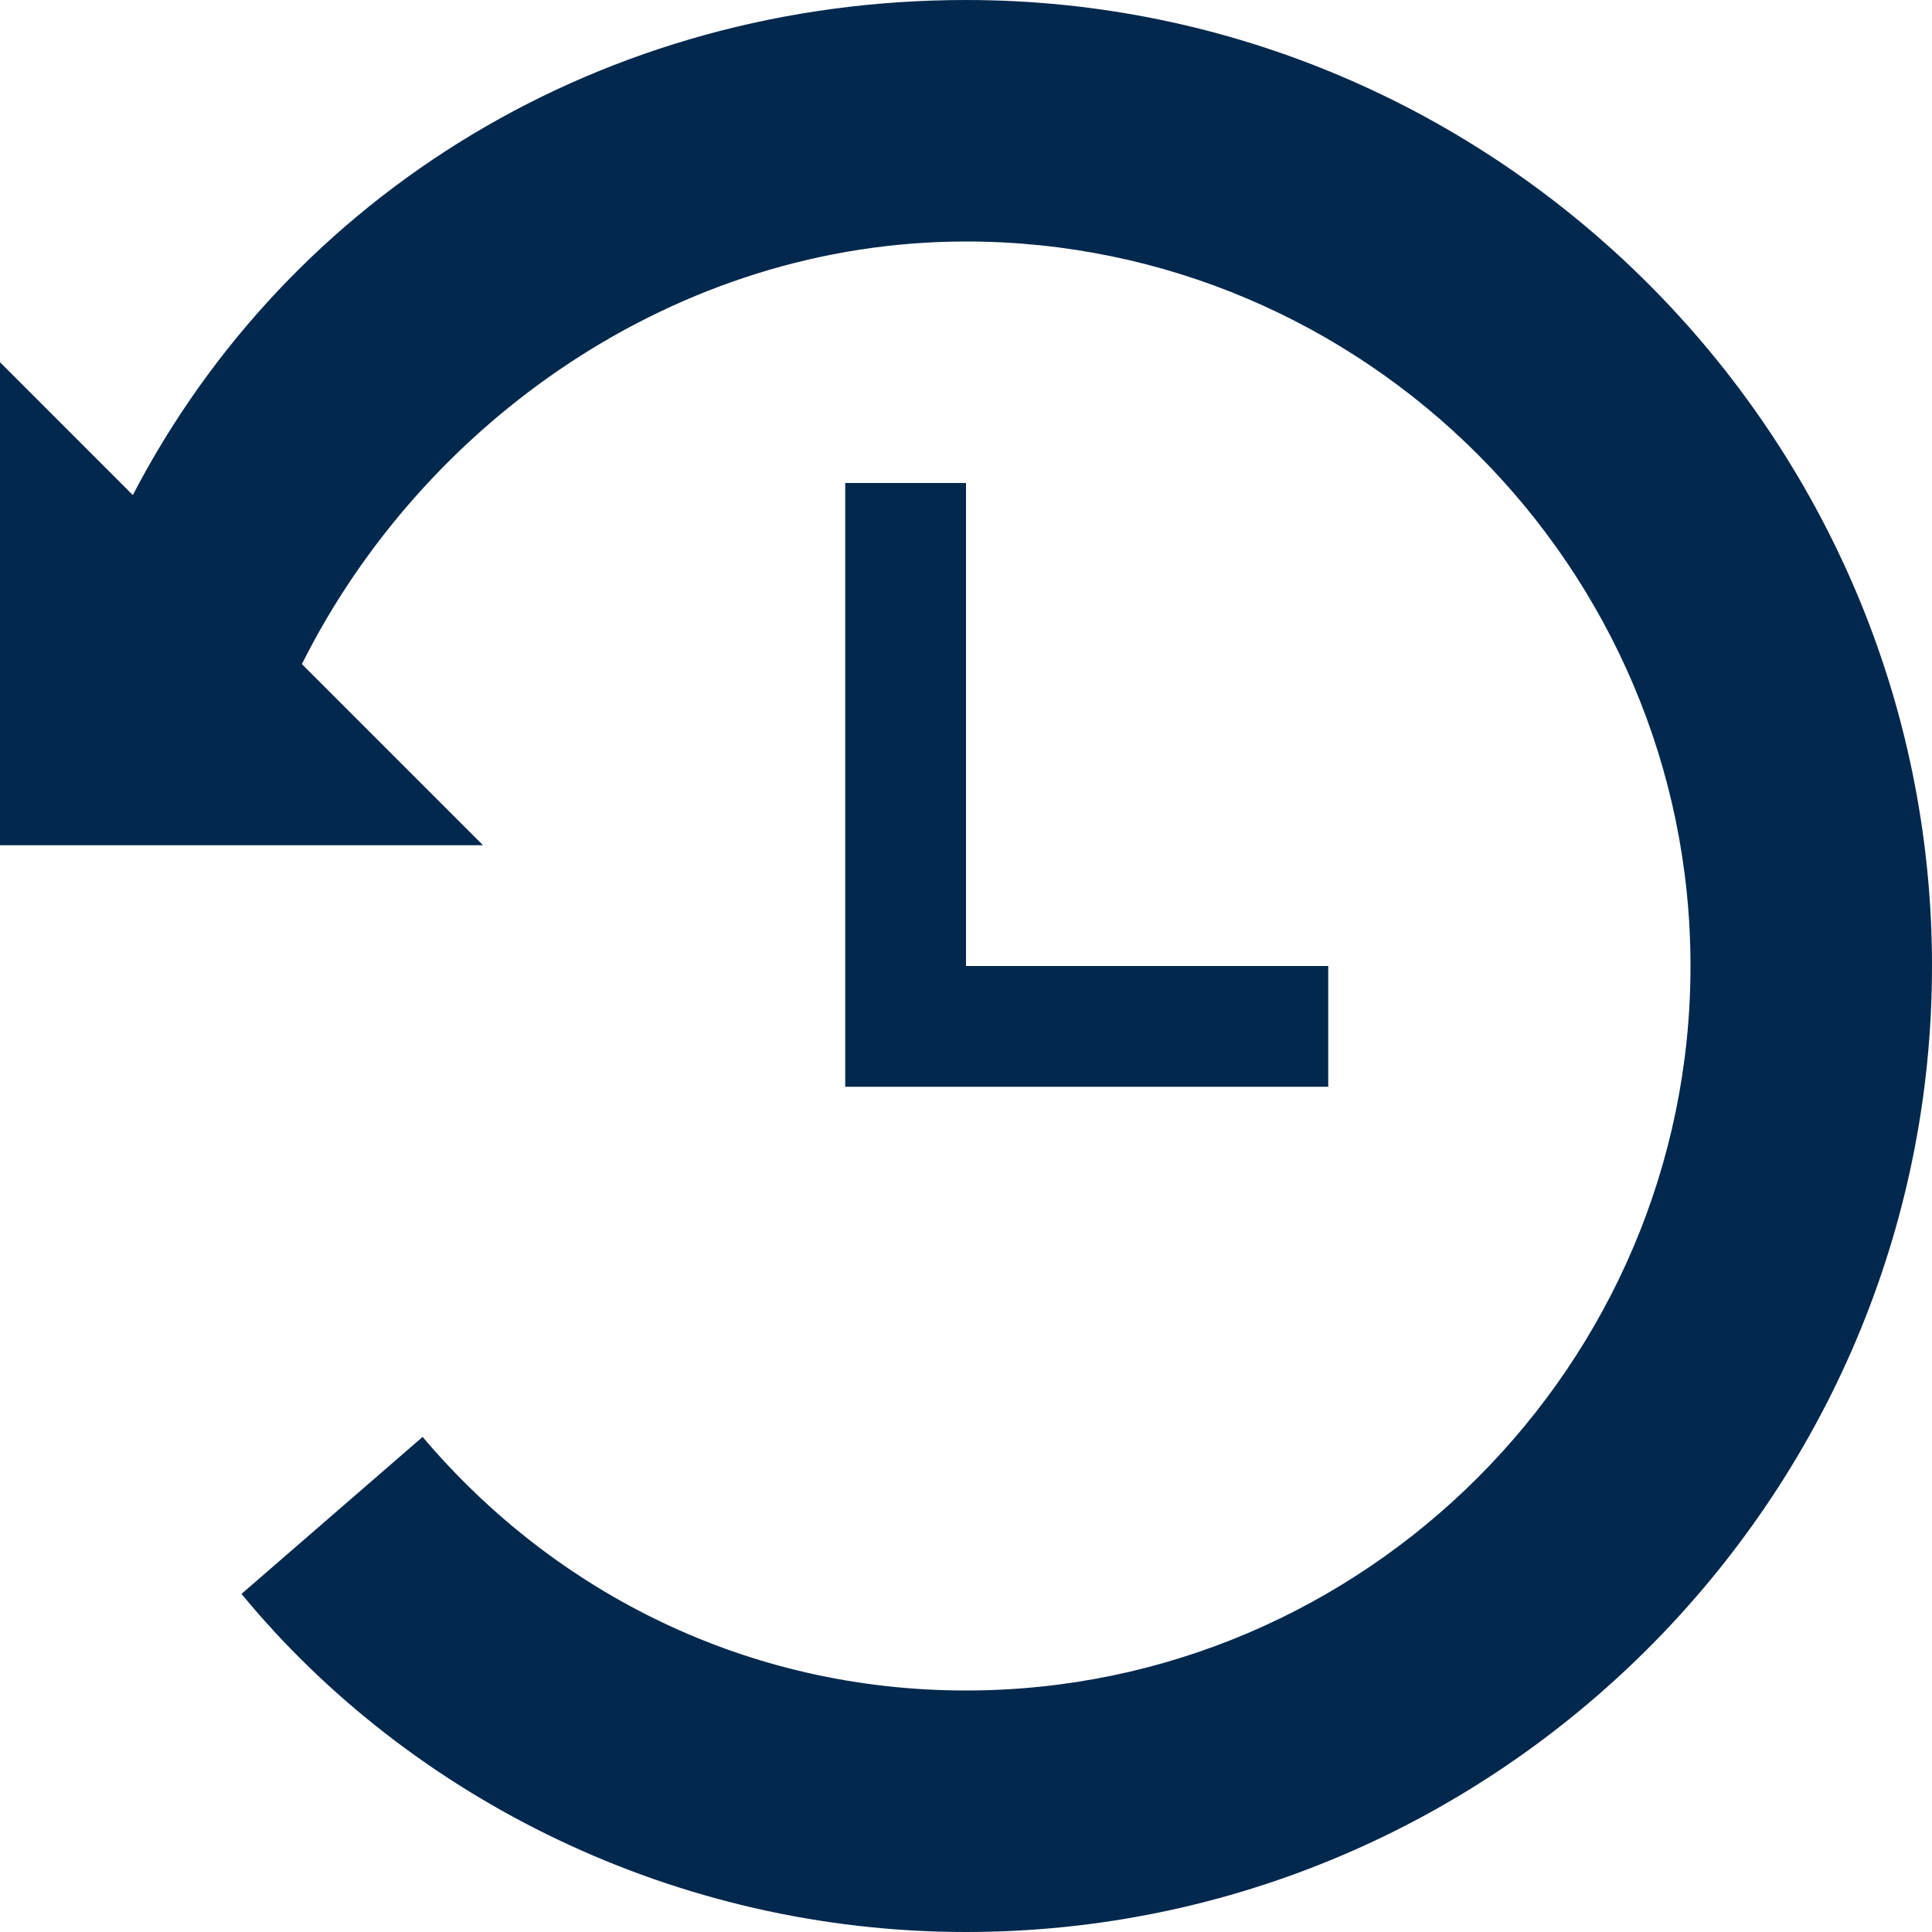
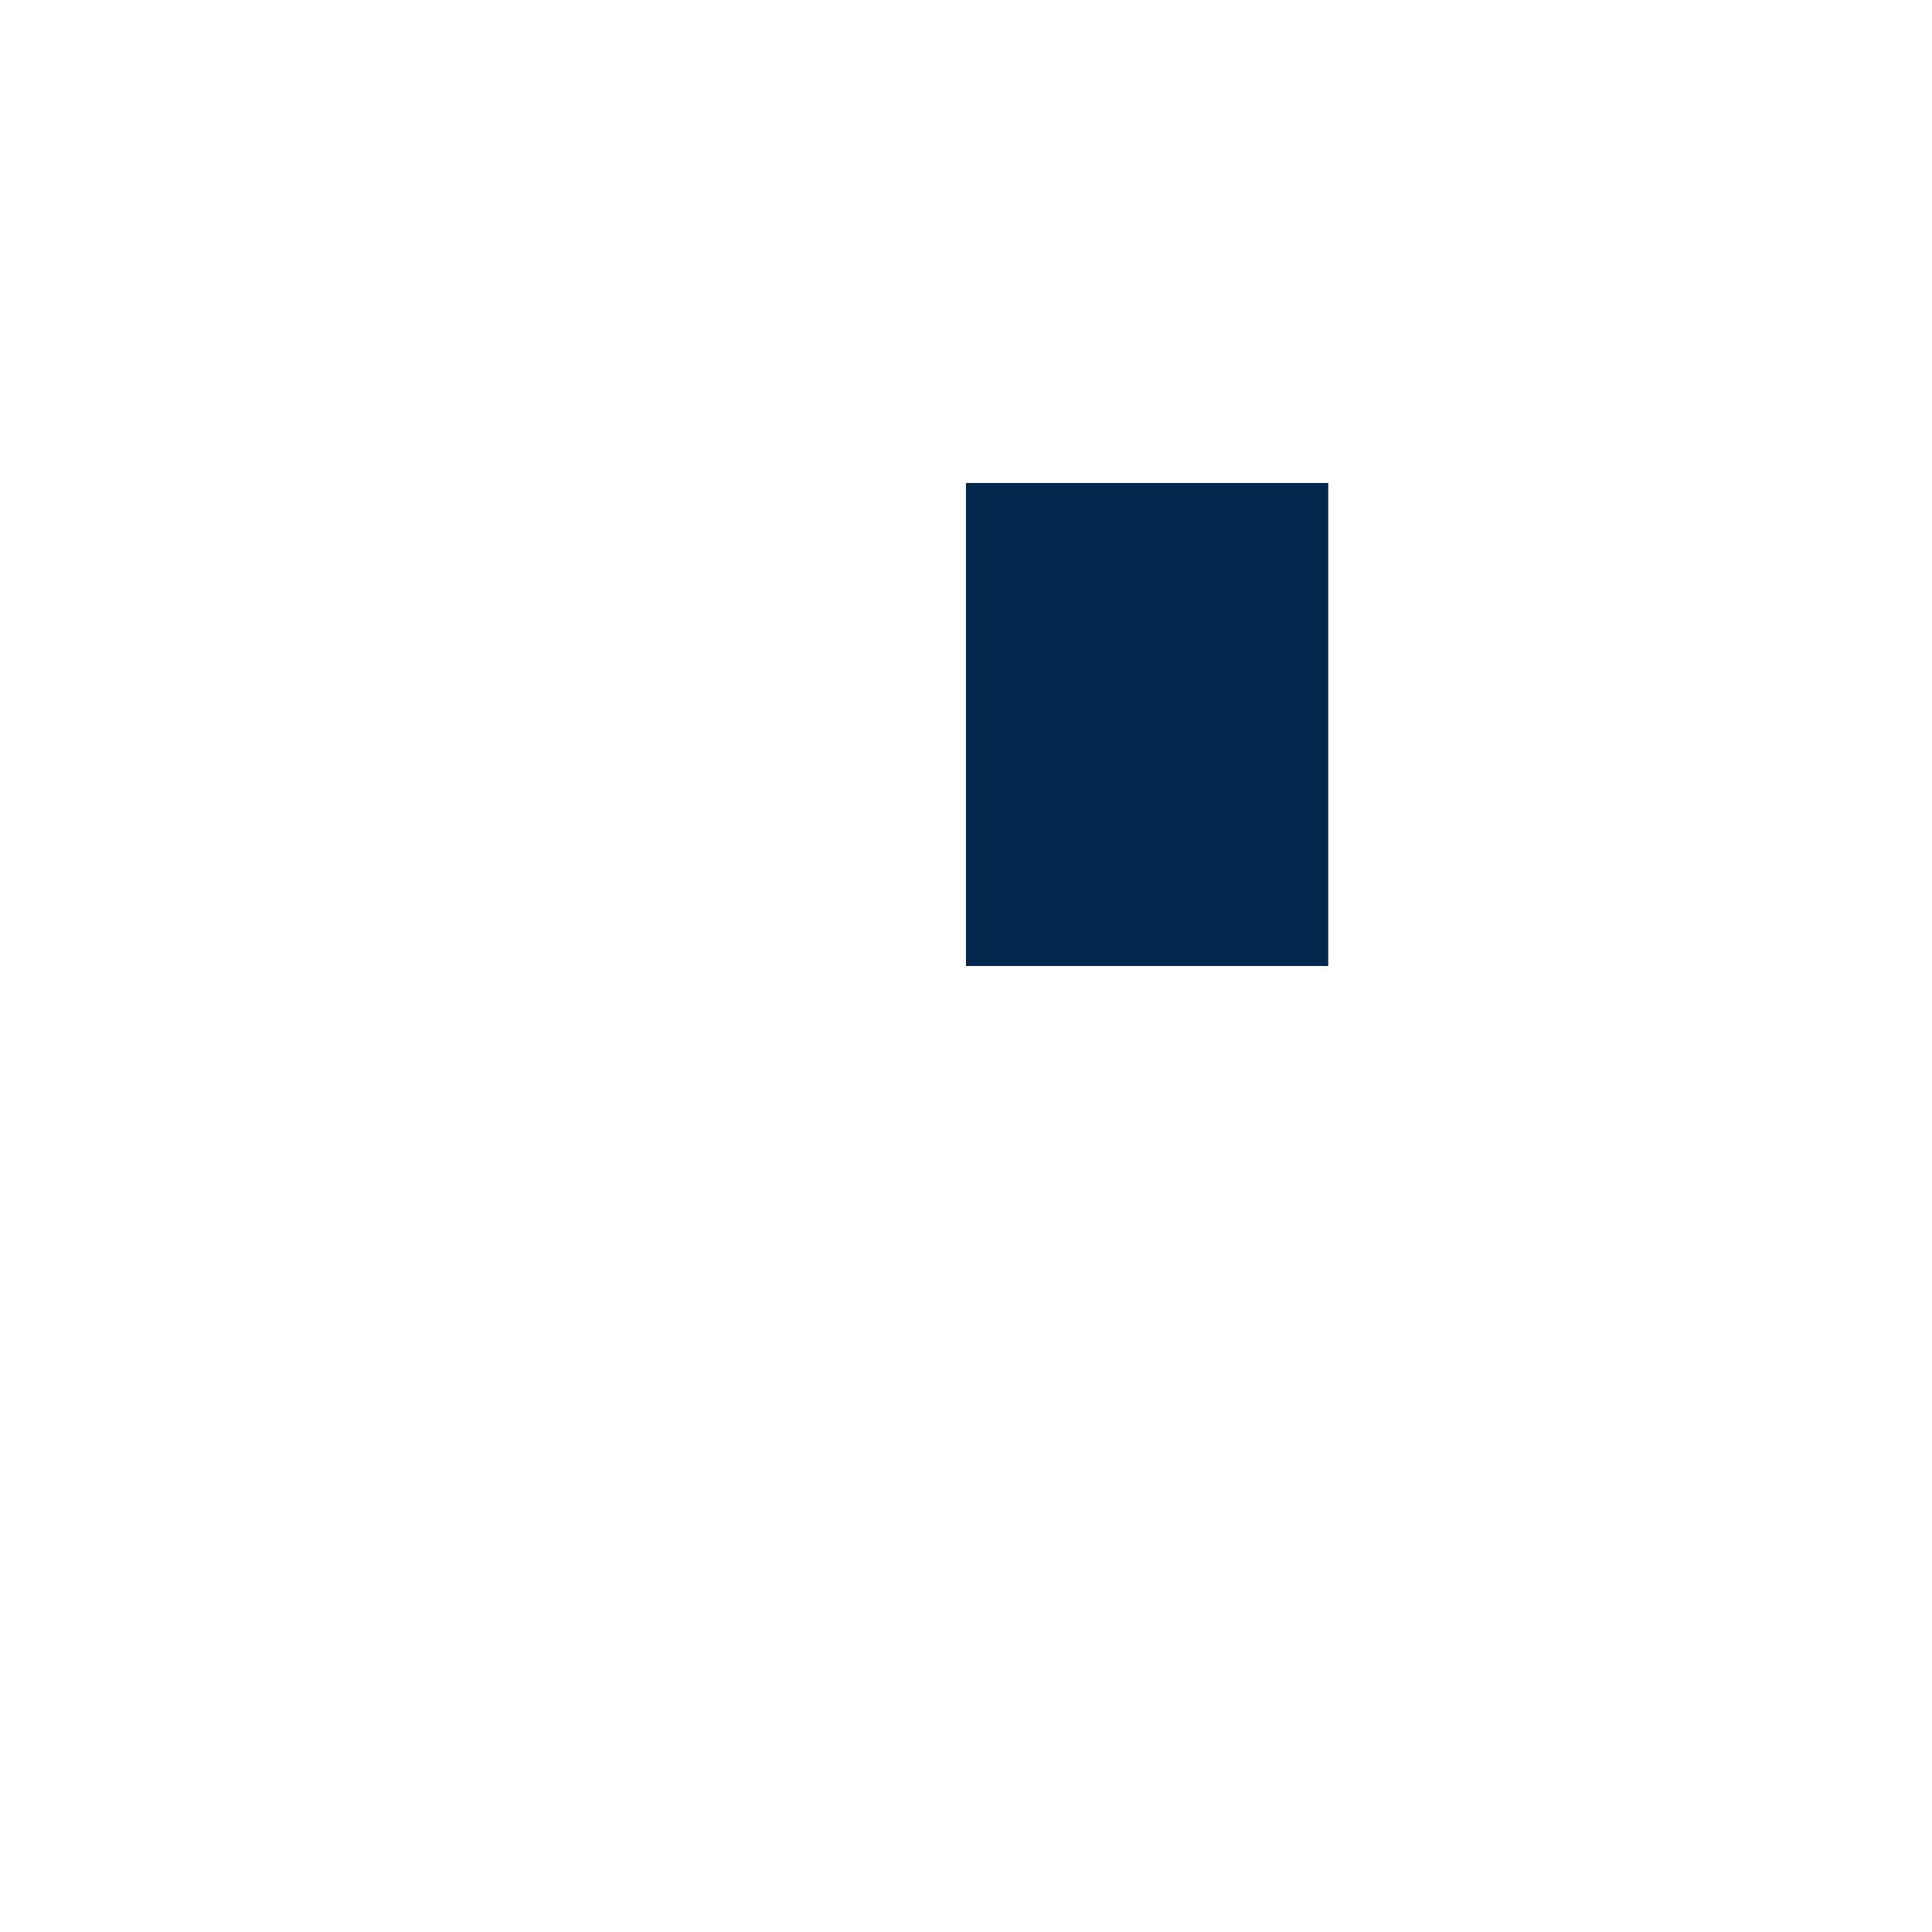
<svg xmlns="http://www.w3.org/2000/svg" width="59" height="59" viewBox="0 0 59 59" fill="none">
-   <path d="M29.5 14.75H25.812V33.188H40.562V29.5H29.5V14.75Z" fill="#03284D" />
-   <path d="M29.5 0C18.438 0 8.85 5.9 4.056 15.119L0 11.062V25.812H14.75L9.219 20.281C12.906 12.906 20.65 7.375 29.5 7.375C41.669 7.375 51.625 17.331 51.625 29.5C51.625 41.669 41.669 51.625 29.5 51.625C22.863 51.625 16.962 48.675 12.906 43.881L7.375 48.675C12.537 54.944 20.65 59 29.5 59C45.725 59 59 45.725 59 29.5C59 13.275 45.725 0 29.5 0Z" fill="#03284D" />
+   <path d="M29.5 14.75H25.812H40.562V29.5H29.5V14.75Z" fill="#03284D" />
</svg>